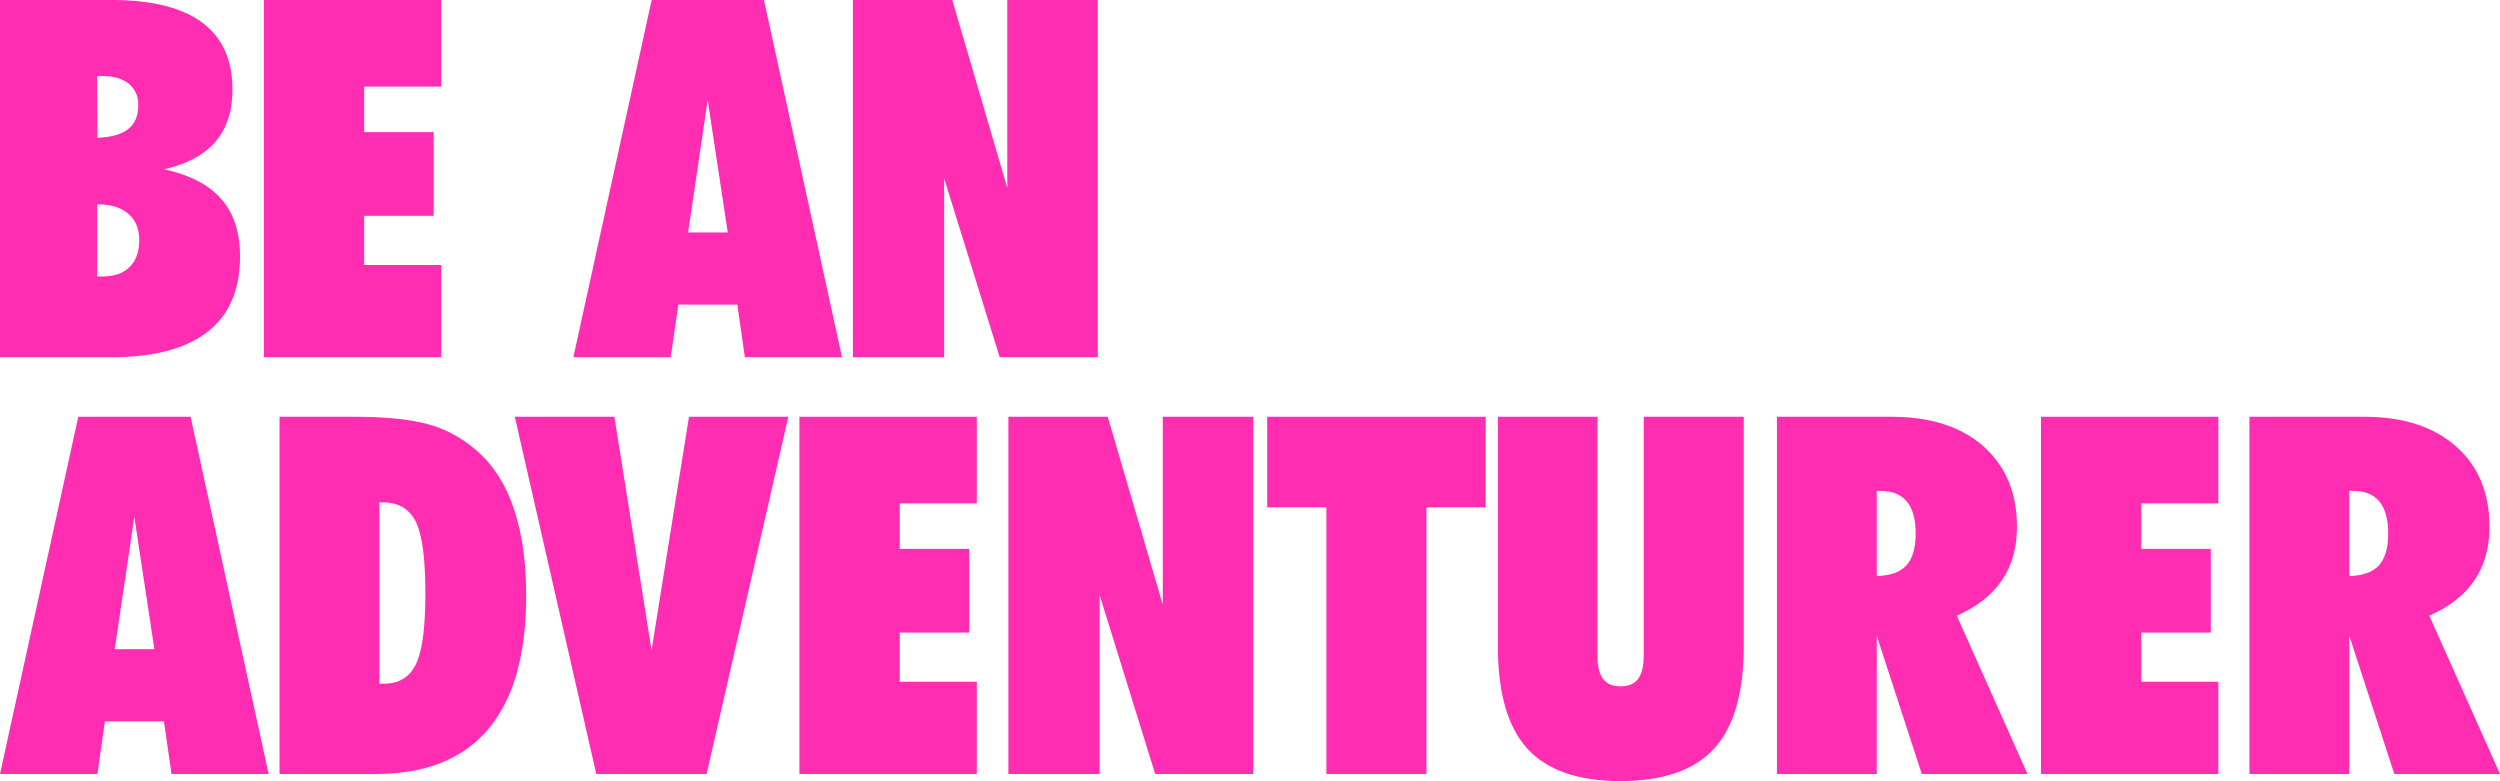
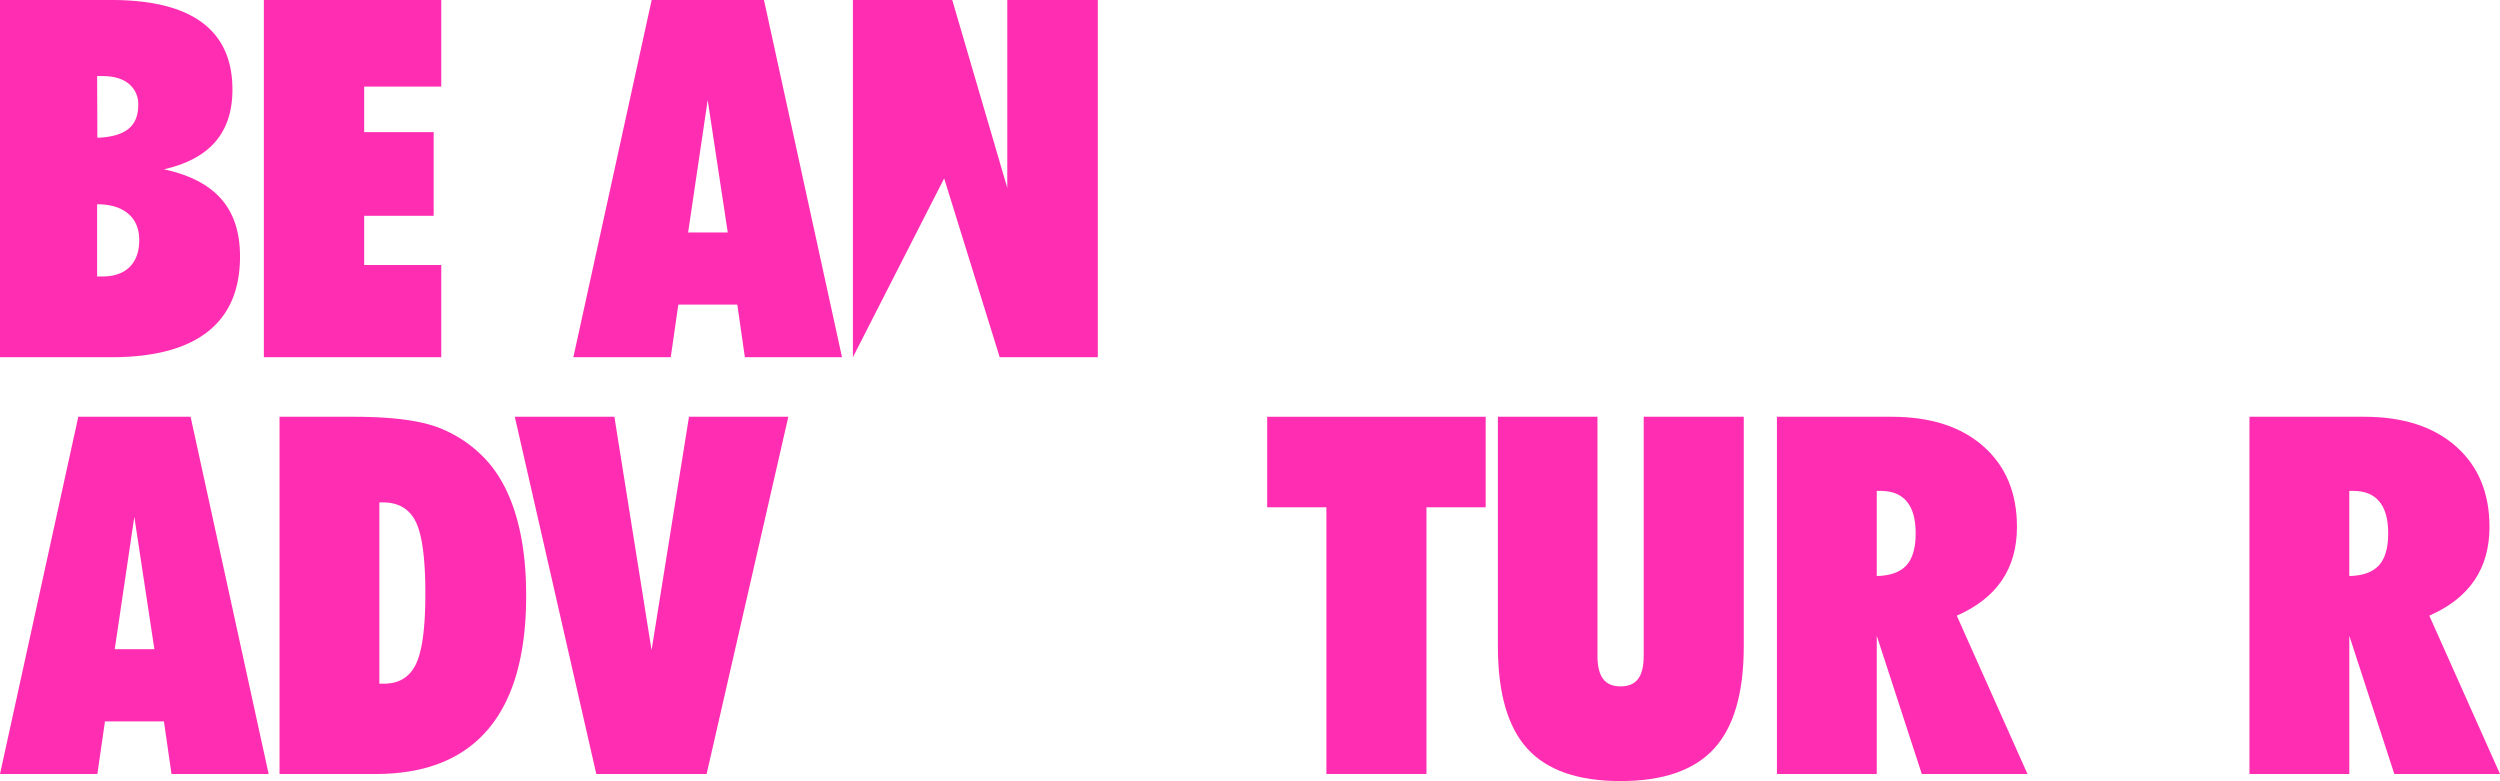
<svg xmlns="http://www.w3.org/2000/svg" width="953.308" height="297.839" viewBox="0 0 953.308 297.839">
  <defs>
    <style>.a{fill:#ff2db2;}.b{clip-path:url(#a);}</style>
    <clipPath id="a">
      <rect class="a" width="953.308" height="297.839" />
    </clipPath>
  </defs>
  <g class="b">
    <path class="a" d="M0,136.217V0H42.449Q65.493,0,77.063,8.584t11.57,25.565q0,12.314-6.481,19.87T62.507,64.562Q77.248,67.737,84.389,75.9t7.136,21.88q0,19.126-12.409,28.782t-36.667,9.657ZM37.132,52.525q7.926-.277,11.754-3.311t3.825-9.093a9.961,9.961,0,0,0-3.592-8.166q-3.592-2.939-9.938-2.939H37.038Zm-.094,52.9H39q6.807,0,10.447-3.638t3.641-10.263q0-6.436-4.2-10.029T37.038,77.9Z" transform="translate(0 0)" />
    <path class="a" d="M36.56,136.215V0H104.2V33.026H74.812V50.381h26.5V82.287h-26.5v18.756H104.2v35.172Z" transform="translate(64.058 0.001)" />
    <path class="a" d="M79.443,136.214,109.3,0h42.823l29.762,136.214H144.845l-2.893-20.06H119.467l-2.893,20.06ZM123.2,88.633h15.115l-7.651-50.474Z" transform="translate(139.195 0)" />
-     <path class="a" d="M118.174,136.215V0h37.878l20.993,71.652V0h34.52V136.215H174.152l-21.178-68.2v68.2Z" transform="translate(207.057 0.001)" />
+     <path class="a" d="M118.174,136.215V0h37.878l20.993,71.652V0h34.52V136.215H174.152l-21.178-68.2Z" transform="translate(207.057 0.001)" />
    <path class="a" d="M0,193.959,29.855,57.745H72.678L102.44,193.959H65.4L62.509,173.9H40.024l-2.892,20.06Zm43.756-47.582H58.871L51.22,95.9Z" transform="translate(0 101.177)" />
    <path class="a" d="M38.731,57.745H67q20.62,0,31.4,3.779A48.064,48.064,0,0,1,117.66,74.351q7.464,8.207,11.292,21.269t3.823,30.323q0,33.777-14.46,50.9T75.4,193.959H38.731ZM76.8,90.4V159.53h1.679q8.677,0,12.269-7.464T94.338,125.2q0-19.964-3.641-27.387T78.1,90.4Z" transform="translate(67.862 101.177)" />
    <path class="a" d="M71.329,57.744H109.3l14.179,89.007,14.275-89.007h37.878l-31.16,136.214H102.4Z" transform="translate(124.978 101.176)" />
-     <path class="a" d="M110.764,193.959V57.745H178.4V90.77h-29.39v17.355h26.5v31.906h-26.5v18.756H178.4v35.172Z" transform="translate(194.074 101.177)" />
-     <path class="a" d="M139.716,193.959V57.745H177.6L198.59,129.4V57.745h34.52V193.959H195.7l-21.178-68.2v68.2Z" transform="translate(244.802 101.177)" />
    <path class="a" d="M236.312,193.959H198.153V92.265H175.575V57.745h83.316v34.52H236.312Z" transform="translate(307.632 101.177)" />
    <path class="a" d="M207.54,145.257V57.744h37.971v91.151q0,5.973,2.147,8.815t6.622,2.848q4.574,0,6.721-2.848t2.144-8.815V57.744H301.3v87.513q0,26.685-11.336,39.047t-35.687,12.36q-24.257,0-35.5-12.36T207.54,145.257" transform="translate(363.639 101.175)" />
    <path class="a" d="M246.2,193.959V57.745H289.96q22.2,0,34.985,11.287t12.784,30.695q0,11.943-5.738,20.388t-17.212,13.48l26.963,60.365H301.437l-17.168-52.717v52.717ZM284.269,86.012v32.467q7.745-.186,11.292-4.059t3.545-12.175q0-8.112-3.36-12.173t-9.982-4.059Z" transform="translate(431.384 101.177)" />
-     <path class="a" d="M282.789,193.959V57.745h67.639V90.77h-29.39v17.355h26.5v31.906h-26.5v18.756h29.39v35.172Z" transform="translate(495.485 101.177)" />
    <path class="a" d="M311.674,193.959V57.745H355.43q22.2,0,34.985,11.287T403.2,99.726q0,11.943-5.738,20.388t-17.212,13.48l26.963,60.365h-40.3l-17.168-52.717v52.717ZM349.739,86.012v32.467q7.745-.186,11.292-4.059t3.545-12.175q0-8.112-3.36-12.173t-9.982-4.059Z" transform="translate(546.096 101.177)" />
  </g>
</svg>